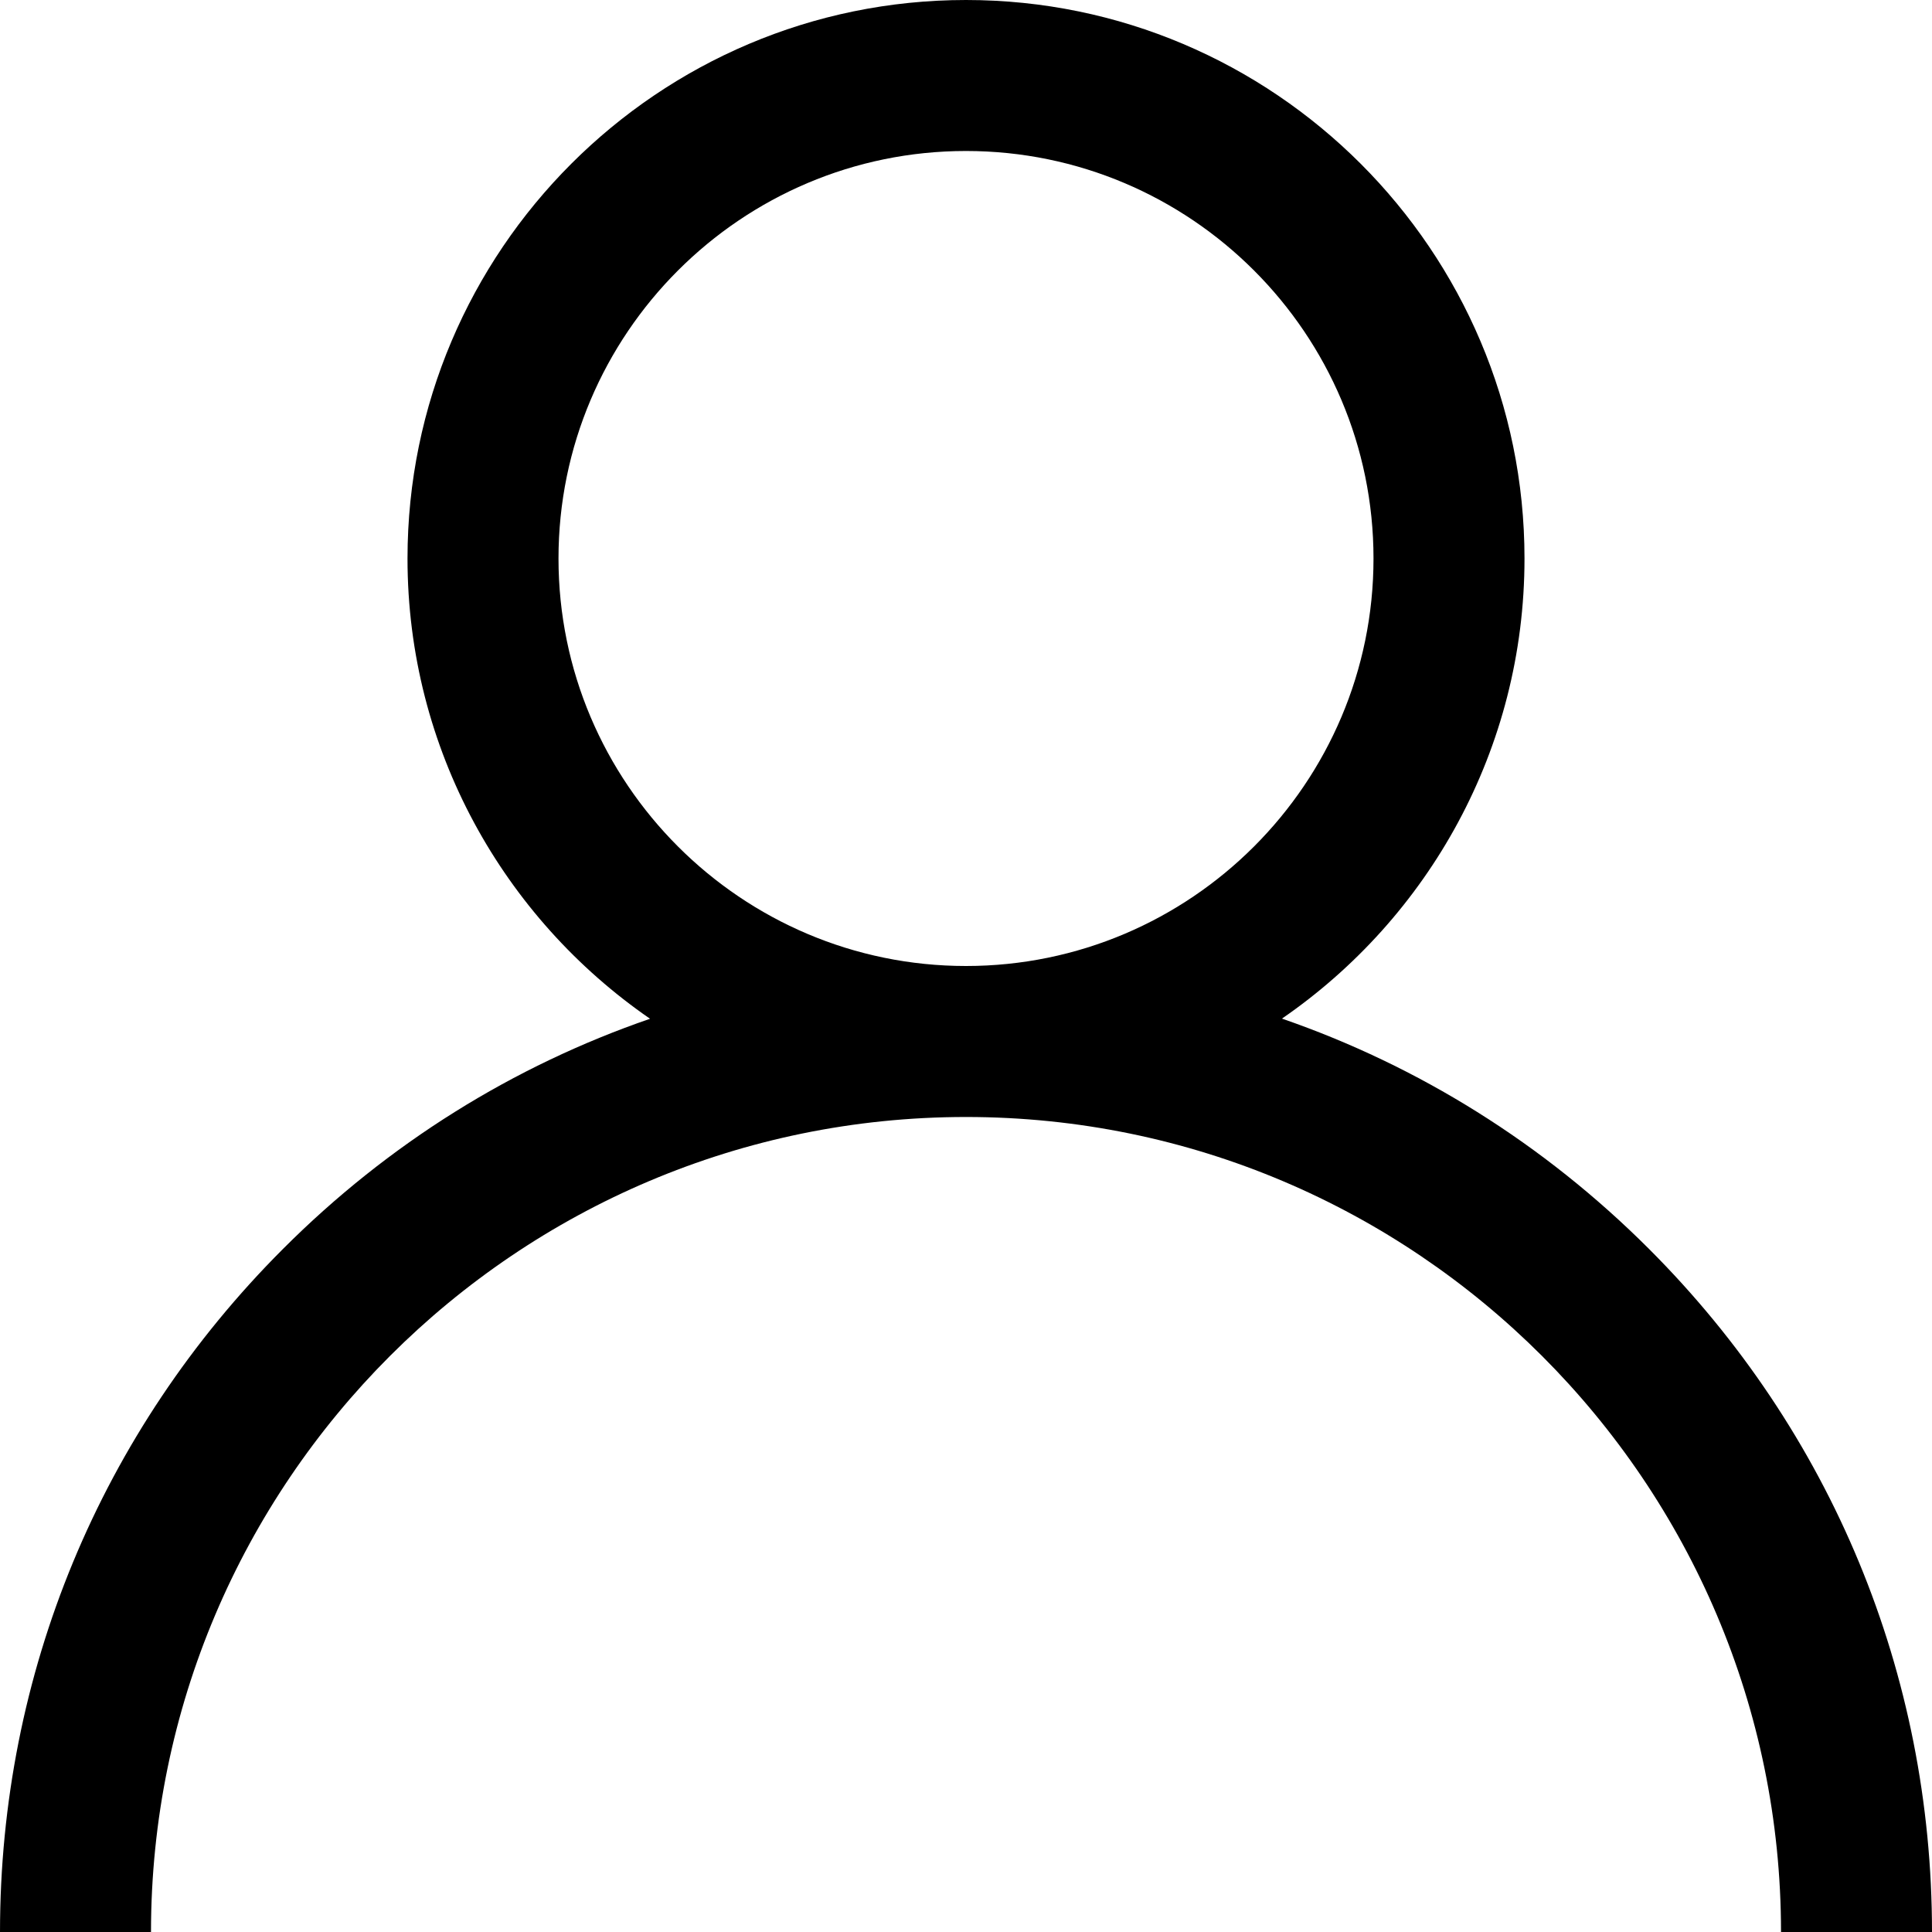
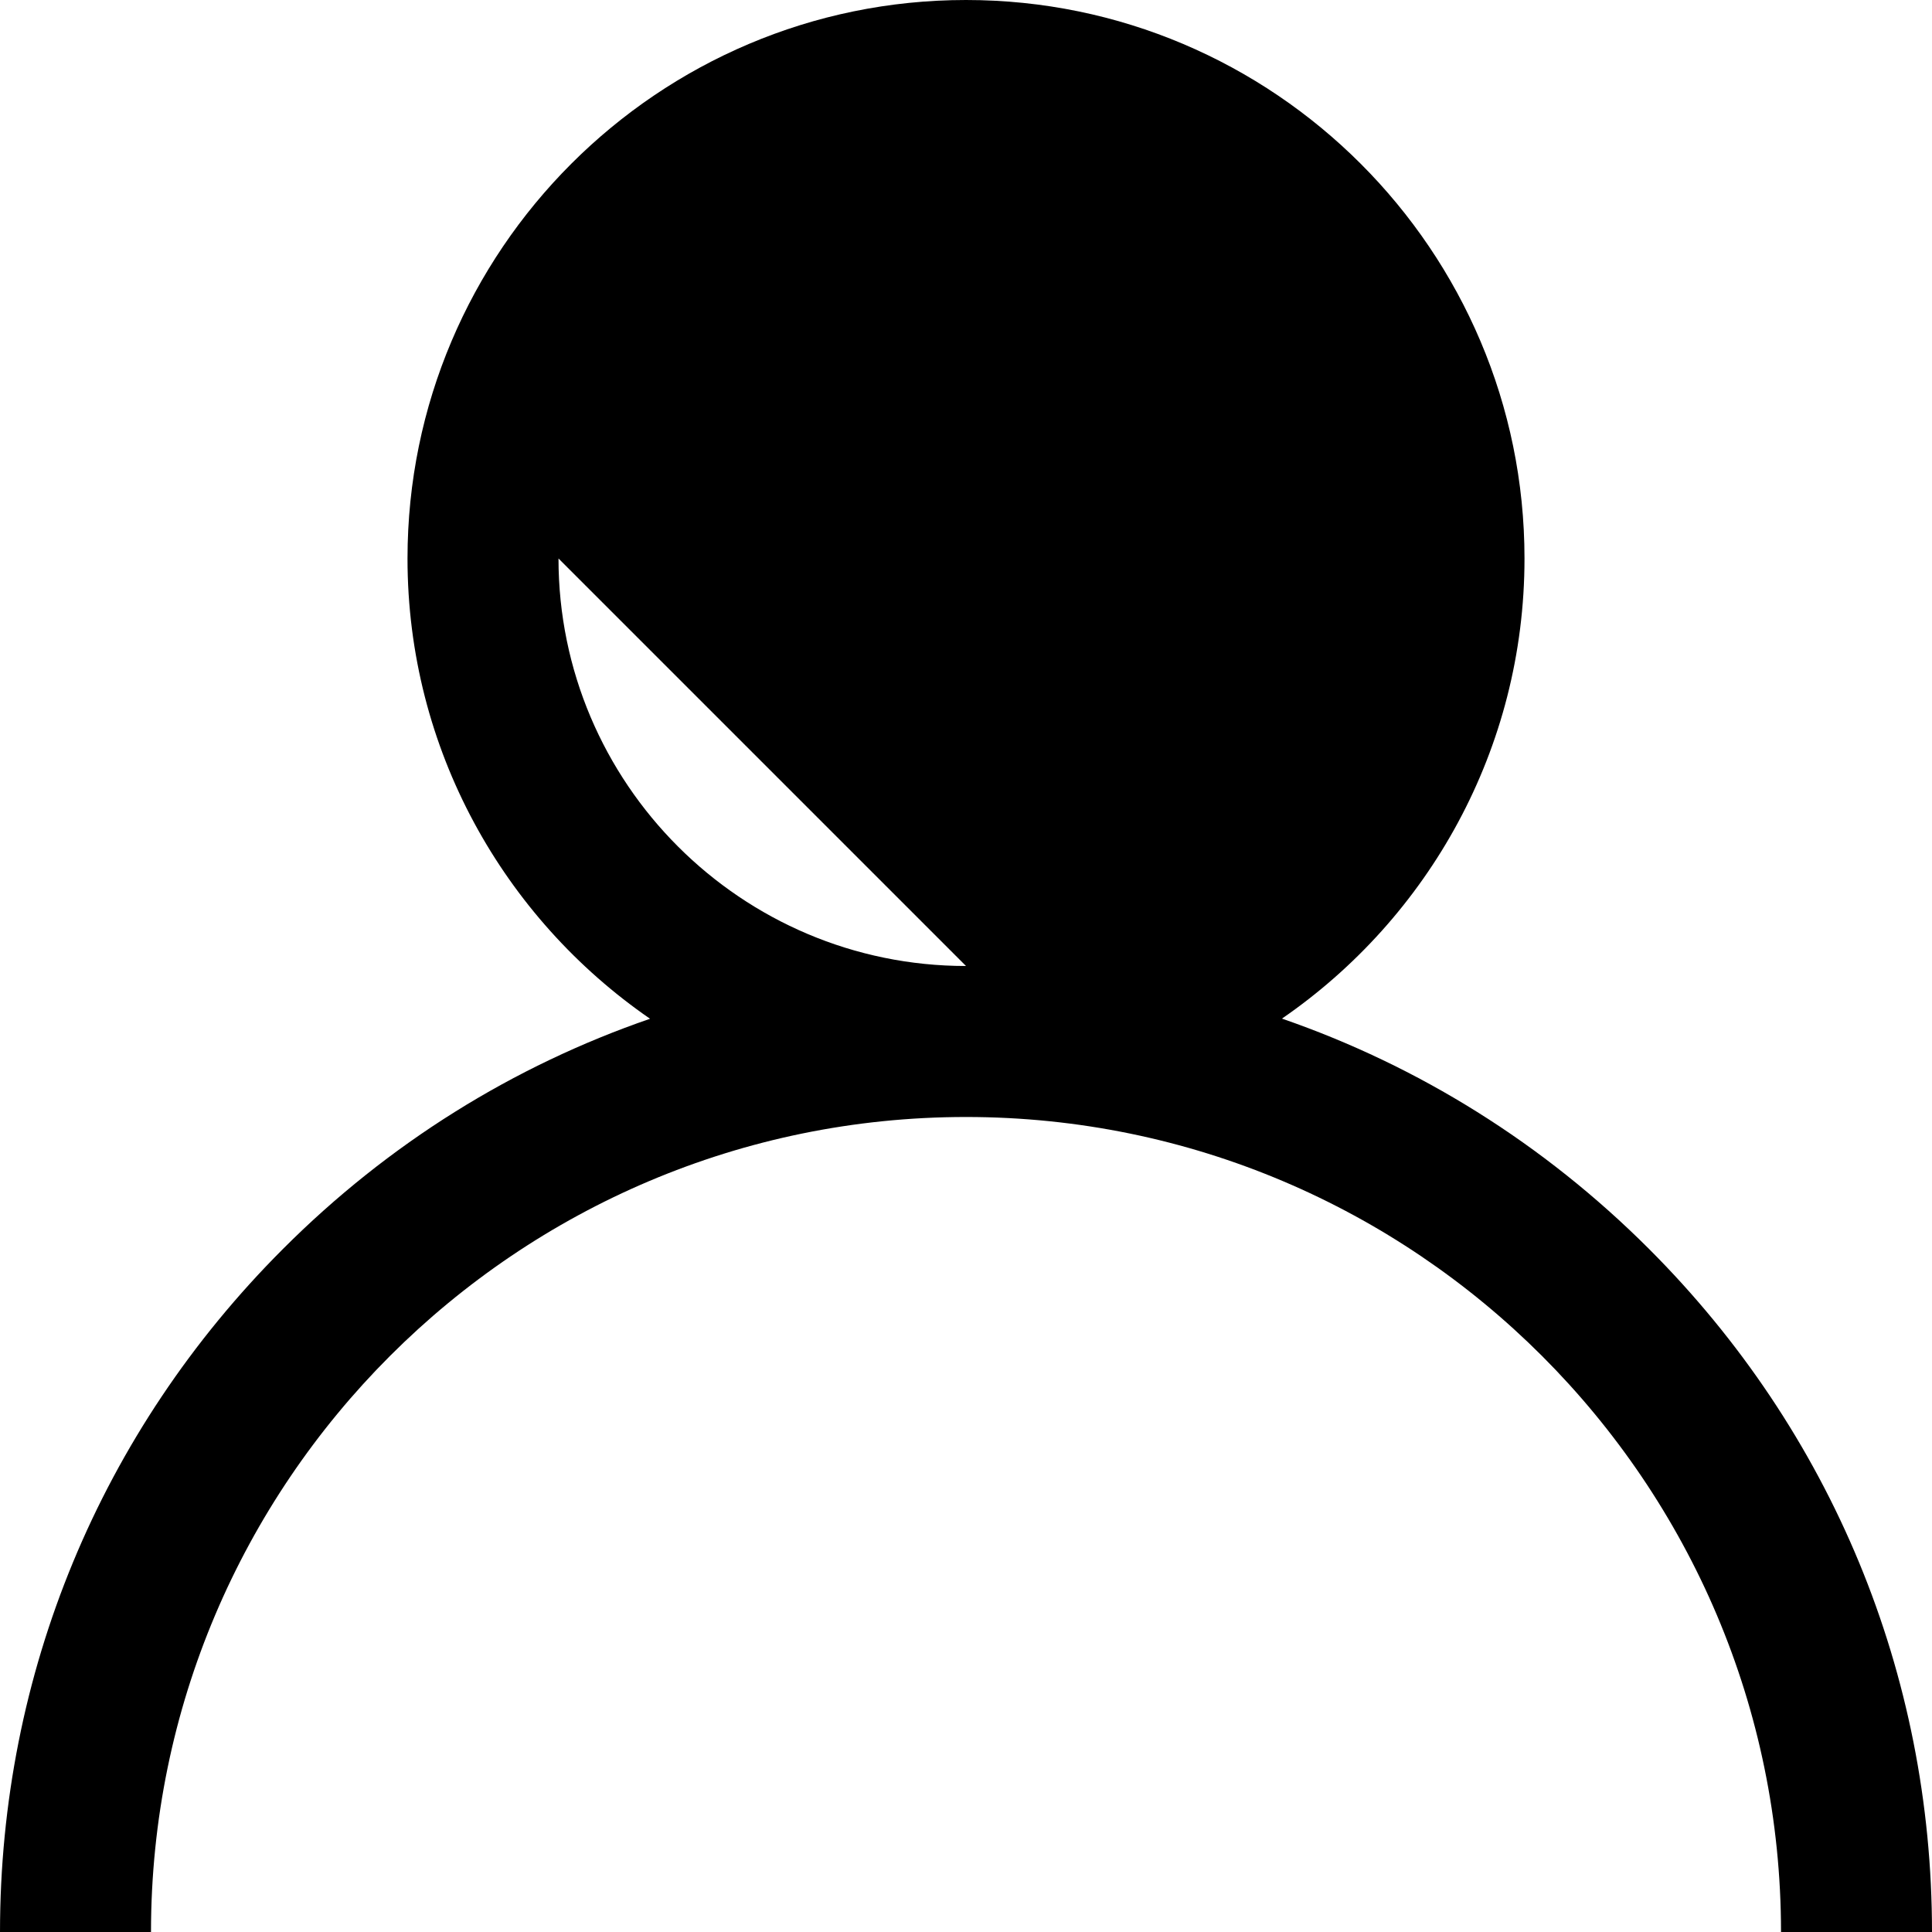
<svg xmlns="http://www.w3.org/2000/svg" width="13" height="13" viewBox="0 0 13 13">
  <g fill="none" fill-rule="evenodd">
    <g fill="#000" fill-rule="nonzero">
      <g>
-         <path d="M1388.096 40.404c-.708-.708-1.55-1.232-2.47-1.55.985-.678 1.632-1.813 1.632-3.096.0-2.072-1.686-3.758-3.758-3.758s-3.758 1.686-3.758 3.758c0 1.283.647 2.418 1.632 3.097-.92.317-1.762.84-2.47 1.549-1.228 1.228-1.904 2.86-1.904 4.596h1.016c0-3.024 2.46-5.484 5.484-5.484s5.484 2.46 5.484 5.484H1390c0-1.736-.676-3.368-1.904-4.596zM1383.5 38.5c-1.512.0-2.742-1.23-2.742-2.742s1.23-2.742 2.742-2.742 2.742 1.23 2.742 2.742-1.23 2.742-2.742 2.742z" transform="translate(-1377 -32)" />
+         <path d="M1388.096 40.404c-.708-.708-1.55-1.232-2.47-1.55.985-.678 1.632-1.813 1.632-3.096.0-2.072-1.686-3.758-3.758-3.758s-3.758 1.686-3.758 3.758c0 1.283.647 2.418 1.632 3.097-.92.317-1.762.84-2.47 1.549-1.228 1.228-1.904 2.86-1.904 4.596h1.016c0-3.024 2.46-5.484 5.484-5.484s5.484 2.46 5.484 5.484H1390c0-1.736-.676-3.368-1.904-4.596zM1383.5 38.5c-1.512.0-2.742-1.23-2.742-2.742z" transform="translate(-1377 -32)" />
      </g>
    </g>
  </g>
</svg>